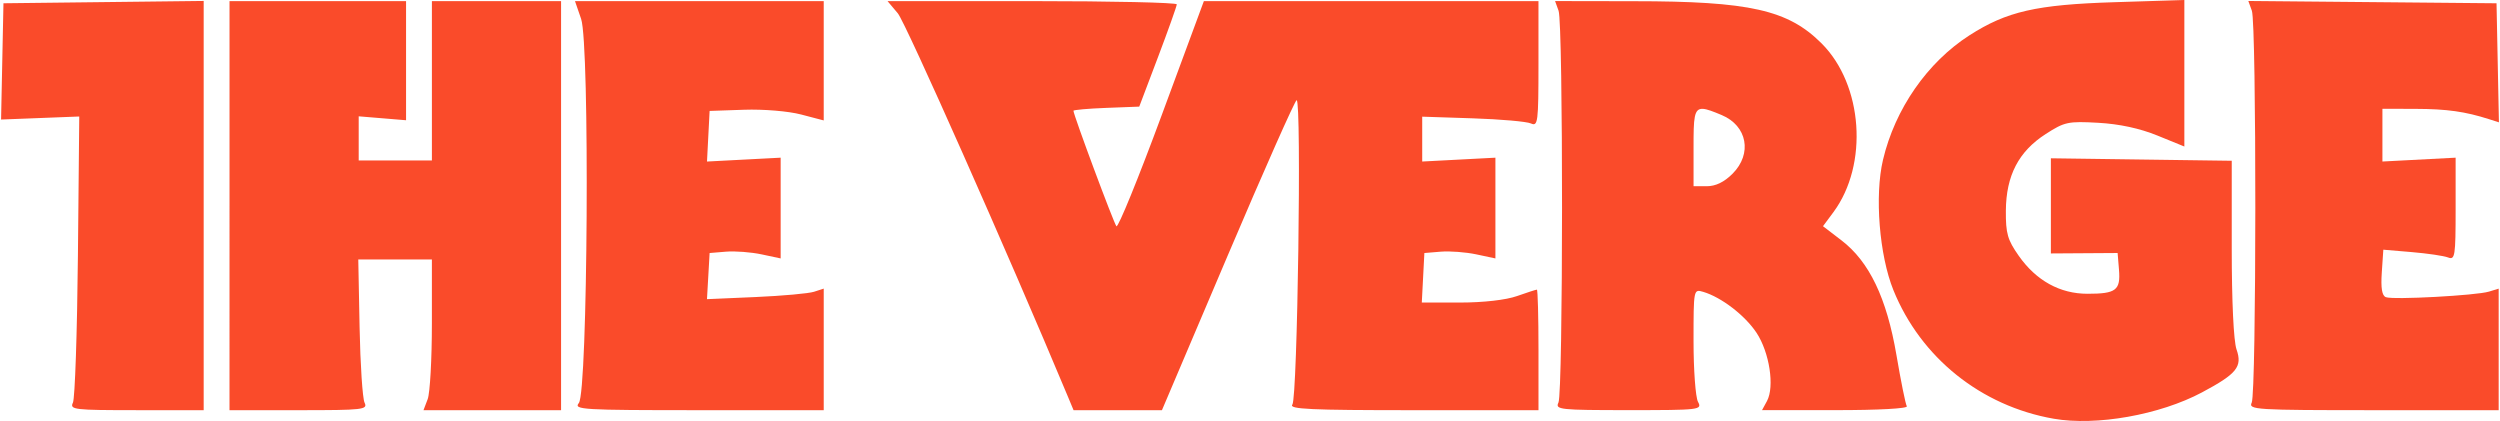
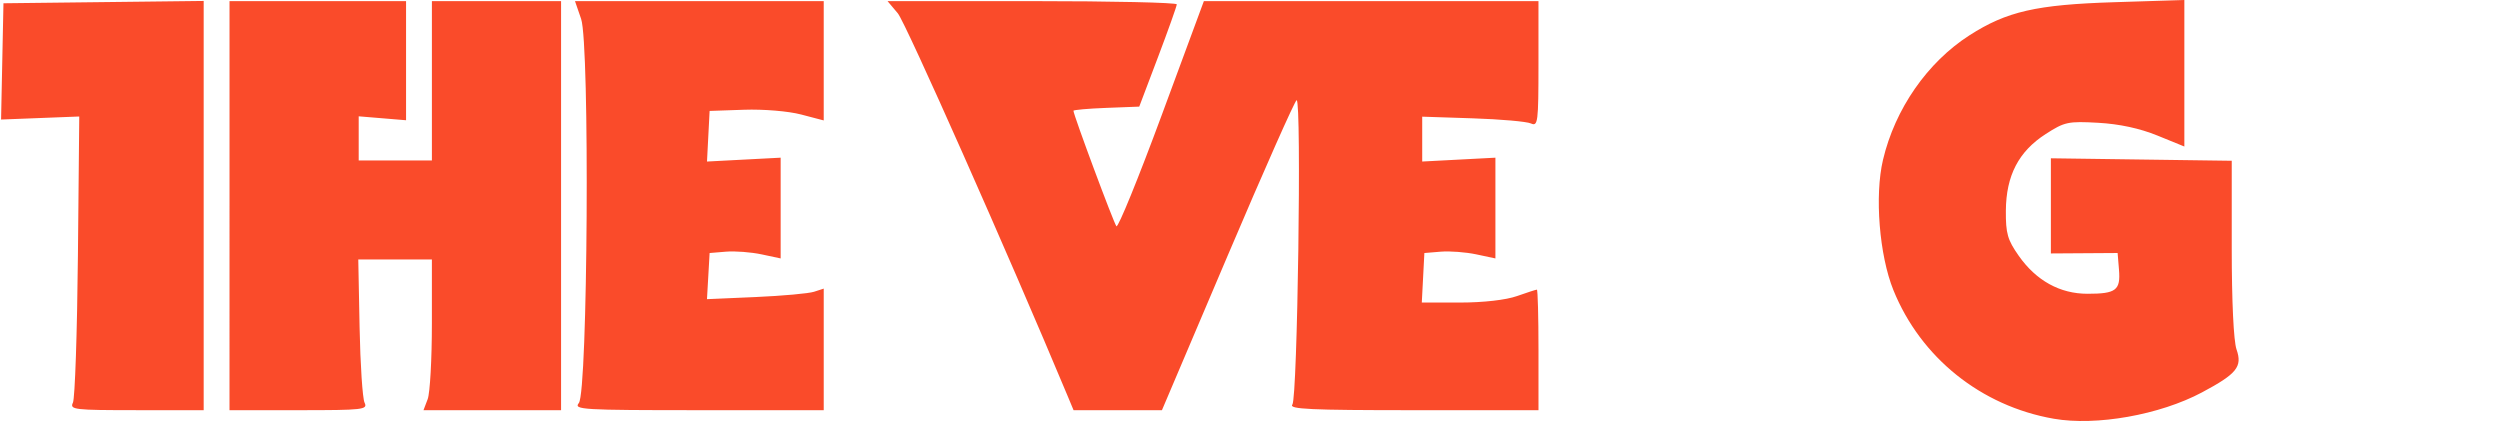
<svg xmlns="http://www.w3.org/2000/svg" version="1.1" id="Layer_1" x="0px" y="0px" viewBox="0 0 2500 421" style="enable-background:new 0 0 2500 421;" xml:space="preserve">
  <style type="text/css"> .st0{fill:#FA4B2A;} </style>
  <path class="st0" d="M2053.75,418.73c-72.7-12.72-133.02-61.1-160.36-128.63c-14.08-34.78-18.85-94.41-10.41-130.2 c12.02-50.95,44.35-97.55,86.42-124.55c37.33-23.95,66.86-30.71,144.98-33.15L2184.35,0v146.52l-26.91-10.96 c-17.68-7.2-37.99-11.58-59.2-12.77c-30.14-1.68-33.64-0.93-52.54,11.24c-27.09,17.45-39.57,41.48-39.84,76.63 c-0.17,22.79,1.66,29.17,12.9,45.17c17.45,24.82,41.2,37.94,68.72,37.94c28.57,0.01,33.19-3.51,31.51-23.98l-1.37-16.78l-33.37,0.22 l-33.37,0.22l0-47.58l0-47.58l90.43,1.24l90.43,1.24v87.46c0,53.16,1.88,92.85,4.79,101.22c6.03,17.31,0.38,24.33-34.58,42.97 C2159.78,414.88,2096.24,426.16,2053.75,418.73L2053.75,418.73z M72.93,402.64c2.01-4.15,4.25-70.22,4.99-146.84l1.34-139.3 l-39.09,1.52l-39.09,1.52L2.27,61.4L3.46,3.27l100.11-1.16l100.11-1.16v409.22h-67.19C73.96,410.17,69.54,409.65,72.93,402.64z M229.52,205.65V1.12h176.54v119.12l-23.68-1.96l-23.68-1.96v44.13h73.2V1.12h129.17v409.05H423.49l4.2-11.04 c2.31-6.08,4.2-39.98,4.2-75.35v-64.31h-73.61l1.31,67.82c0.72,37.3,2.96,71.21,4.97,75.35c3.41,7.01-1.12,7.54-65.69,7.54h-69.36 V205.65L229.52,205.65z M578.84,403.06c8.98-10.82,11.04-358.7,2.28-384.14l-6.13-17.8h248.73v119.31l-22.61-5.93 c-12.76-3.34-37.61-5.41-57.05-4.75l-34.45,1.18l-1.31,25.31L707,161.54l36.83-1.93l36.83-1.93v100.75l-19.05-4.06 c-10.48-2.23-26.46-3.45-35.52-2.71l-16.47,1.36l-1.32,23.07l-1.32,23.07l48.69-2.12c26.77-1.17,53.04-3.55,58.37-5.28l9.69-3.15 v121.57H698.33C582.21,410.17,573.36,409.65,578.84,403.06L578.84,403.06z M1067.72,396.18C1008.15,253.62,905.62,22.6,897.82,13.33 L887.54,1.12h144.63c79.55,0,144.62,1.45,144.61,3.23c-0.01,1.77-8.46,25.51-18.77,52.75l-18.76,49.52l-32.9,1.26 c-18.09,0.69-32.9,1.99-32.9,2.88c0,4.07,40.34,112.5,42.97,115.49c1.63,1.86,21.98-48.04,45.21-110.87l42.24-114.25h334.6v62.89 c0,58.35-0.54,62.65-7.54,59.43c-4.15-1.91-30.3-4.22-58.13-5.12l-50.59-1.66v44.86l36.6-1.92l36.6-1.92v100.75l-19.05-4.06 c-10.48-2.23-26.46-3.45-35.52-2.71l-16.47,1.36l-1.29,24.76l-1.29,24.76h38.43c23.15,0,45.7-2.57,56.73-6.46 c10.07-3.55,19.03-6.46,19.92-6.46s1.61,27.13,1.61,60.28v60.28h-125.39c-102.73,0-124.55-1.02-120.73-5.63 c5.14-6.19,9.34-304.4,4.29-304.39c-1.57,0-32.53,69.76-68.79,155.01l-65.93,155.01h-88.37L1067.72,396.18L1067.72,396.18z" />
-   <path class="st0" d="M1555.08,1.07l3.5,9.69c4.7,12.94,4.57,382.21-0.13,391.83c-3.44,7.03,1.27,7.54,70.1,7.54 c71.64,0,73.76-0.26,69.43-8.34c-2.45-4.58-4.44-31.82-4.44-60.55c0-52.16,0.02-52.24,9.69-49.38c18.11,5.35,41.8,23.56,53.28,40.91 c12.95,19.57,18.21,53.81,10.5,68.22l-4.98,9.15h73.6c43.05,0,72.59-1.61,71.18-3.9c-1.33-2.15-5.93-25.17-10.36-51.13 c-9.76-57.18-27.24-93.56-55.03-114.78l-18.43-14.13l10.5-14.13c35.12-47.61,29.51-127.25-11.84-168.6 C1788,9.81,1749.69,1.25,1633.94,1.21L1555.08,1.07z M1702.96,108.85c4.15,0.26,10.14,2.61,18.7,6.19 c25.64,10.71,30.83,38.73,10.9,58.67c-8.46,8.46-16.93,12.51-25.83,12.51h-13.18v-38.75 C1693.54,117.87,1693.84,108.29,1702.96,108.85z M2251.71,402.64c4.73-9.64,4.87-378.9,0.15-391.9l-3.54-9.76l124.1,1.15l124.1,1.15 l1.2,59.53l1.2,59.53l-9.81-3.14c-23.85-7.65-42.16-10.23-73.32-10.33l-33.37-0.1v52.75l36.6-1.92l36.6-1.92v51.36 c0,47.16-0.62,51.12-7.54,48.43c-4.15-1.61-20.41-4.02-36.15-5.35l-28.61-2.42l-1.53,22.67c-1.07,15.83,0.16,23.31,4.09,24.82 c7.31,2.8,90.5-1.7,103.09-5.58l9.69-2.98v121.55h-125.33C2255.45,410.17,2248.24,409.72,2251.71,402.64L2251.71,402.64z" />
</svg>